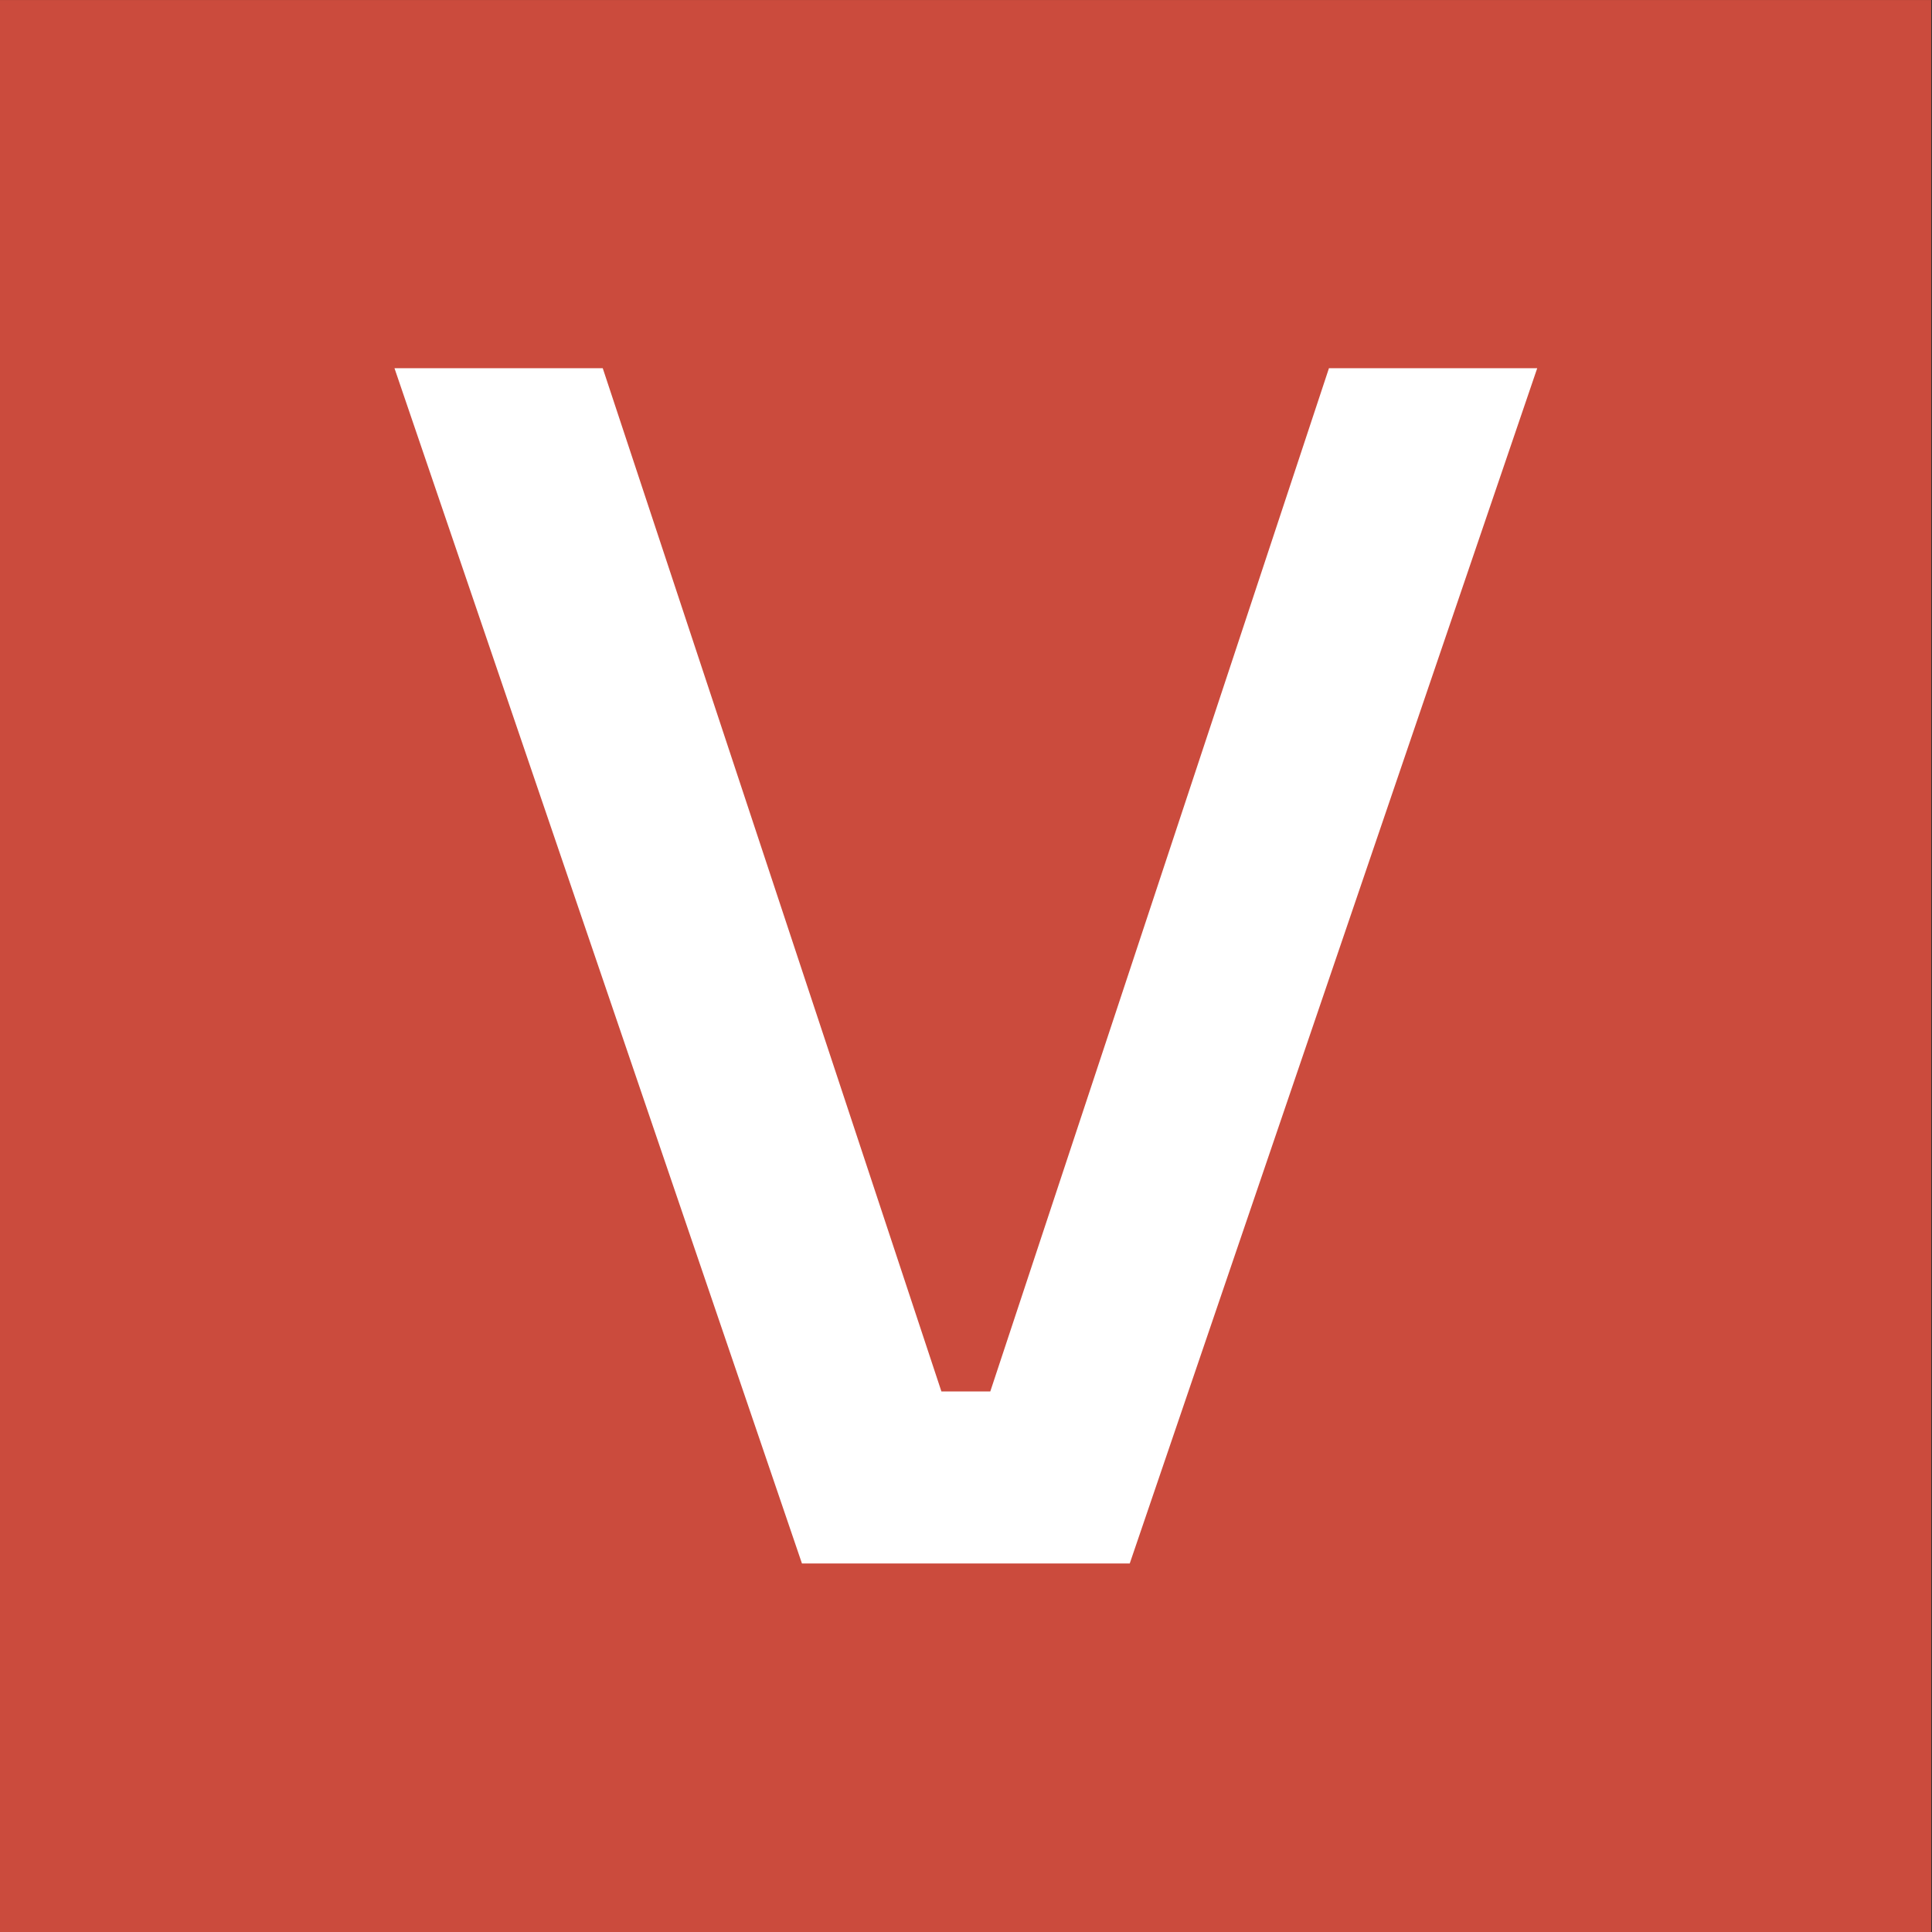
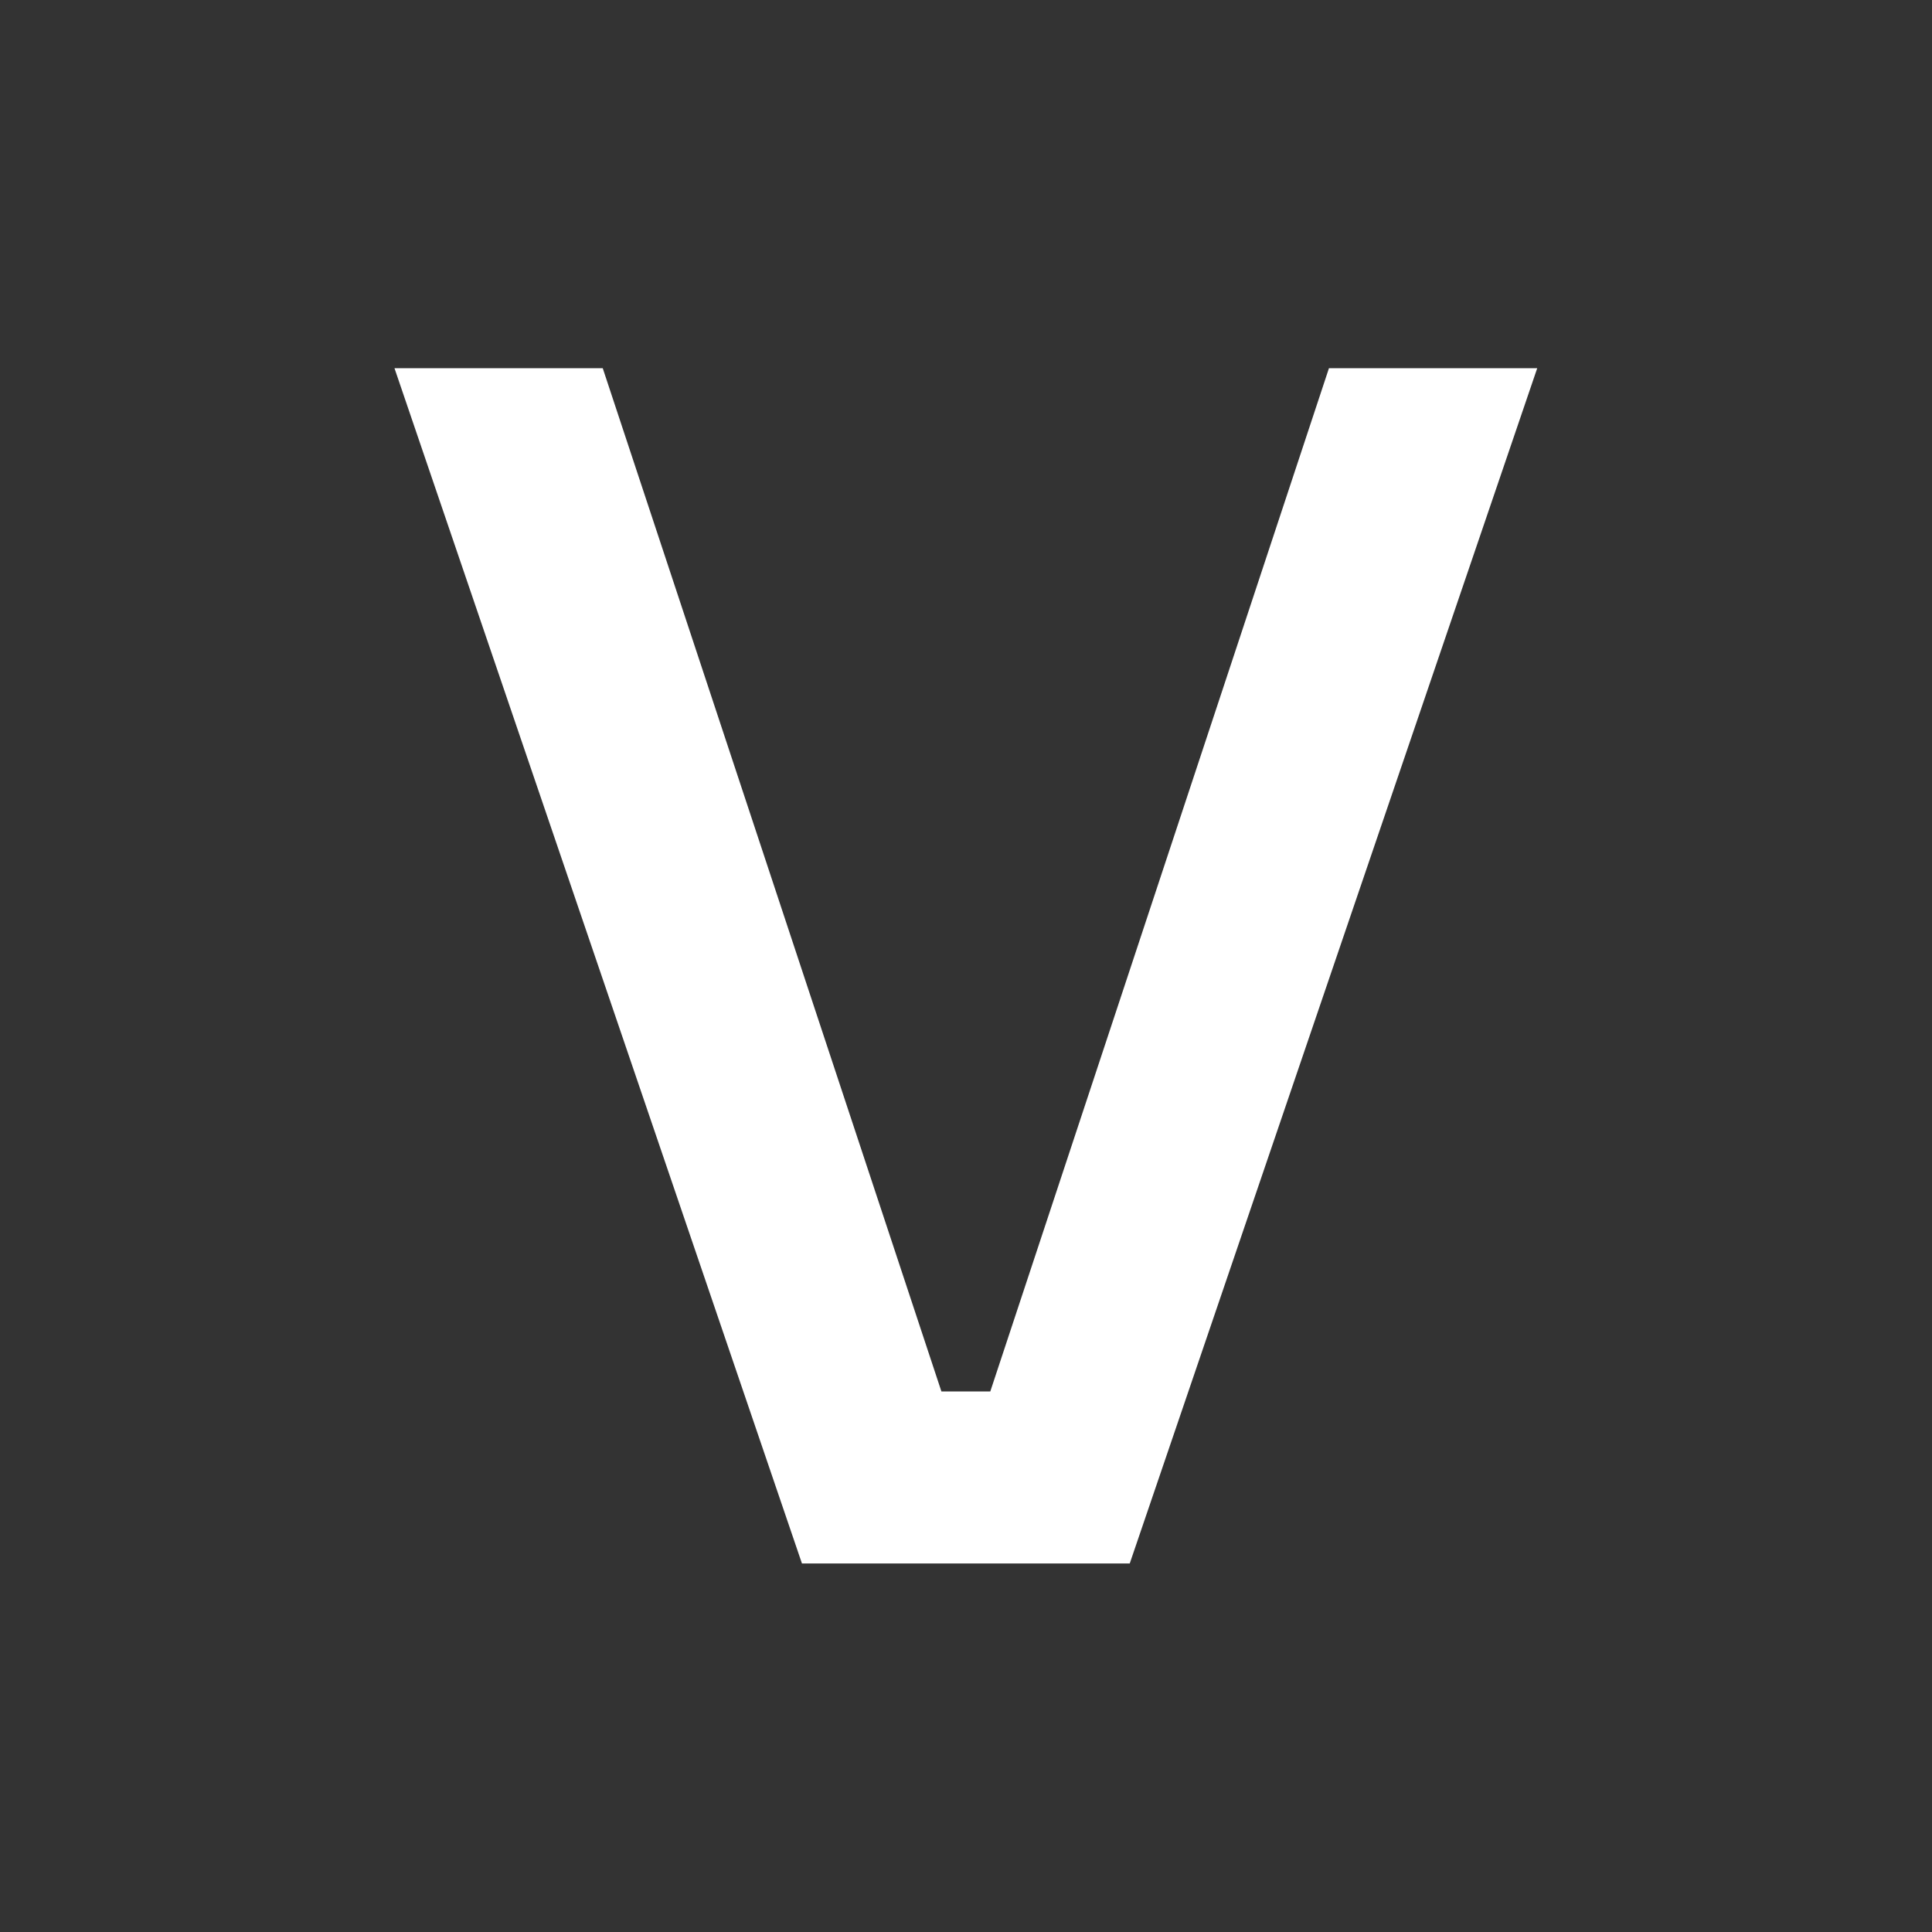
<svg xmlns="http://www.w3.org/2000/svg" width="100%" height="100%" viewBox="0 0 64 64" version="1.1" xml:space="preserve" style="fill-rule:evenodd;clip-rule:evenodd;stroke-linejoin:round;stroke-miterlimit:2;">
  <rect x="0" y="0" width="64" height="64" fill="#333333" stroke="none" />
  <g transform="matrix(1.254,0,0,1.233,-12.035,-3.339)">
-     <rect x="9.594" y="2.709" width="51.019" height="51.922" style="fill:rgb(203,75,61);" />
-   </g>
+     </g>
  <g transform="matrix(1.047,0,0,1.047,-2.012,-3.812)">
    <g transform="matrix(57.298,0,0,57.298,13.658,53.108)">
-       <path d="M0.419,-0L0.644,-0.66L0.529,-0.66L0.342,-0.095L0.315,-0.095L0.128,-0.66L0.013,-0.66L0.238,-0L0.419,-0Z" style="fill:white;fill-rule:nonzero;" />
+       <path d="M0.419,-0L0.644,-0.66L0.529,-0.66L0.342,-0.095L0.315,-0.095L0.128,-0.66L0.013,-0.66L0.238,-0Z" style="fill:white;fill-rule:nonzero;" />
    </g>
  </g>
</svg>